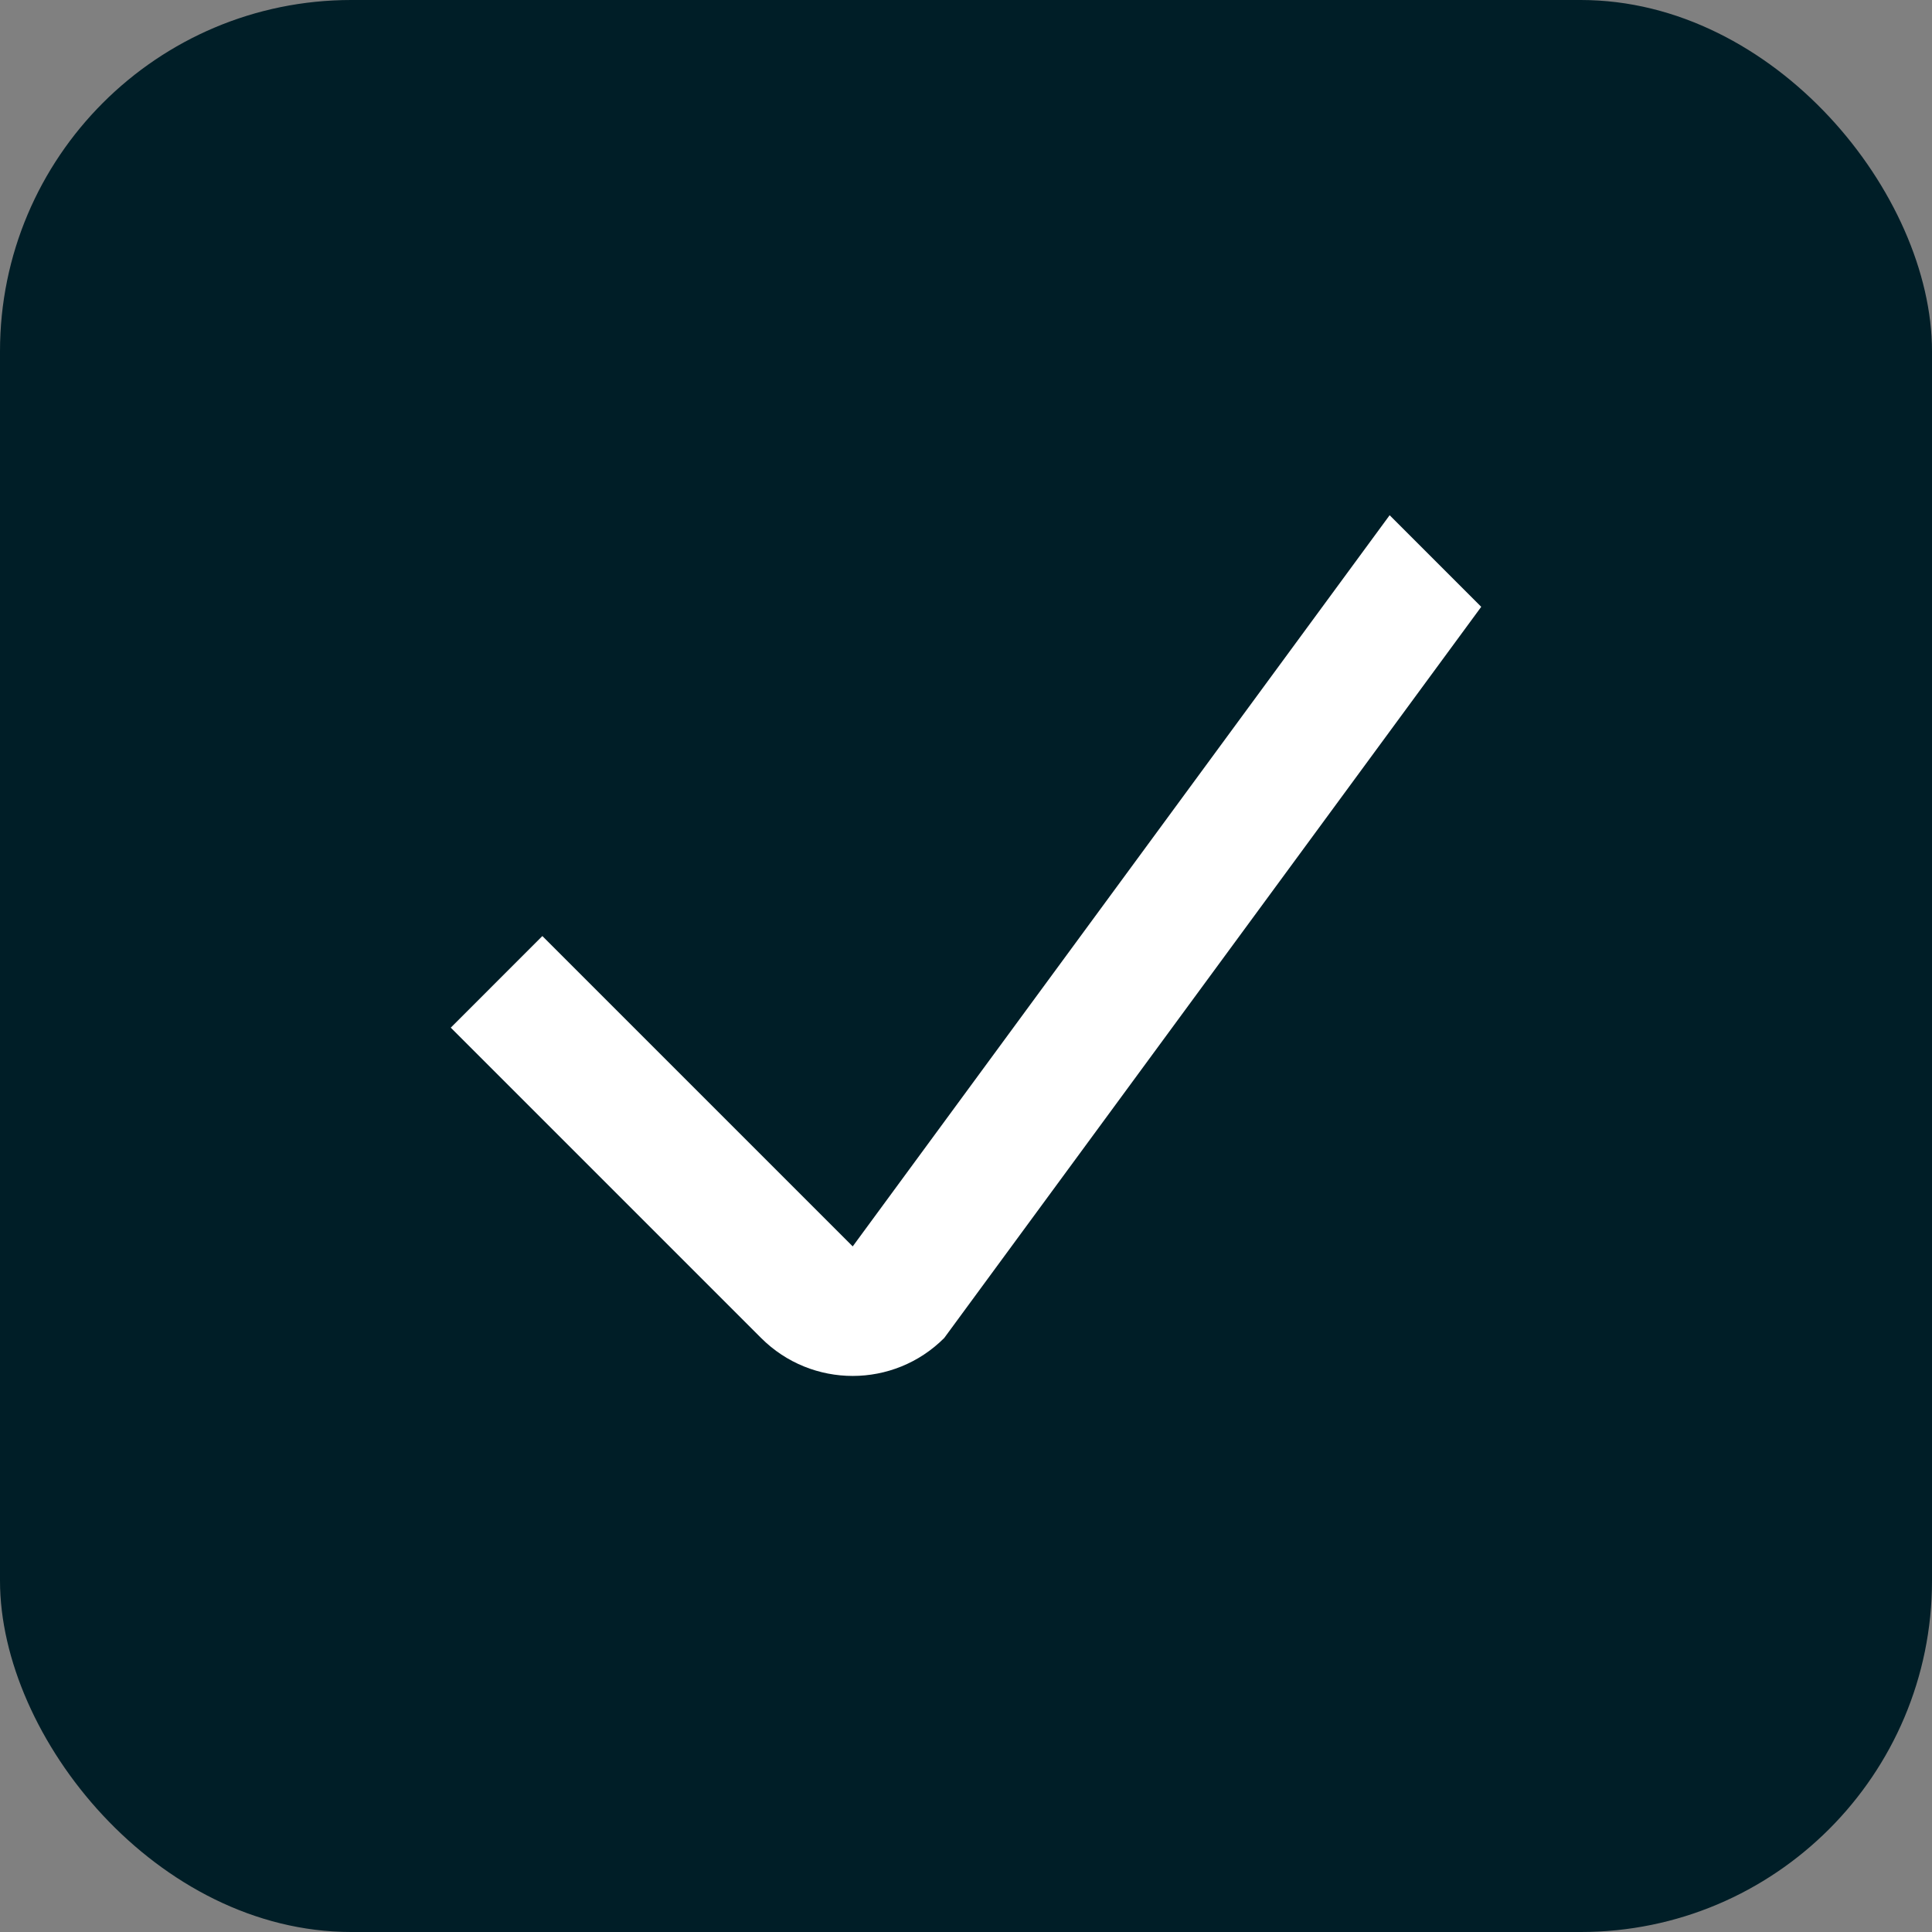
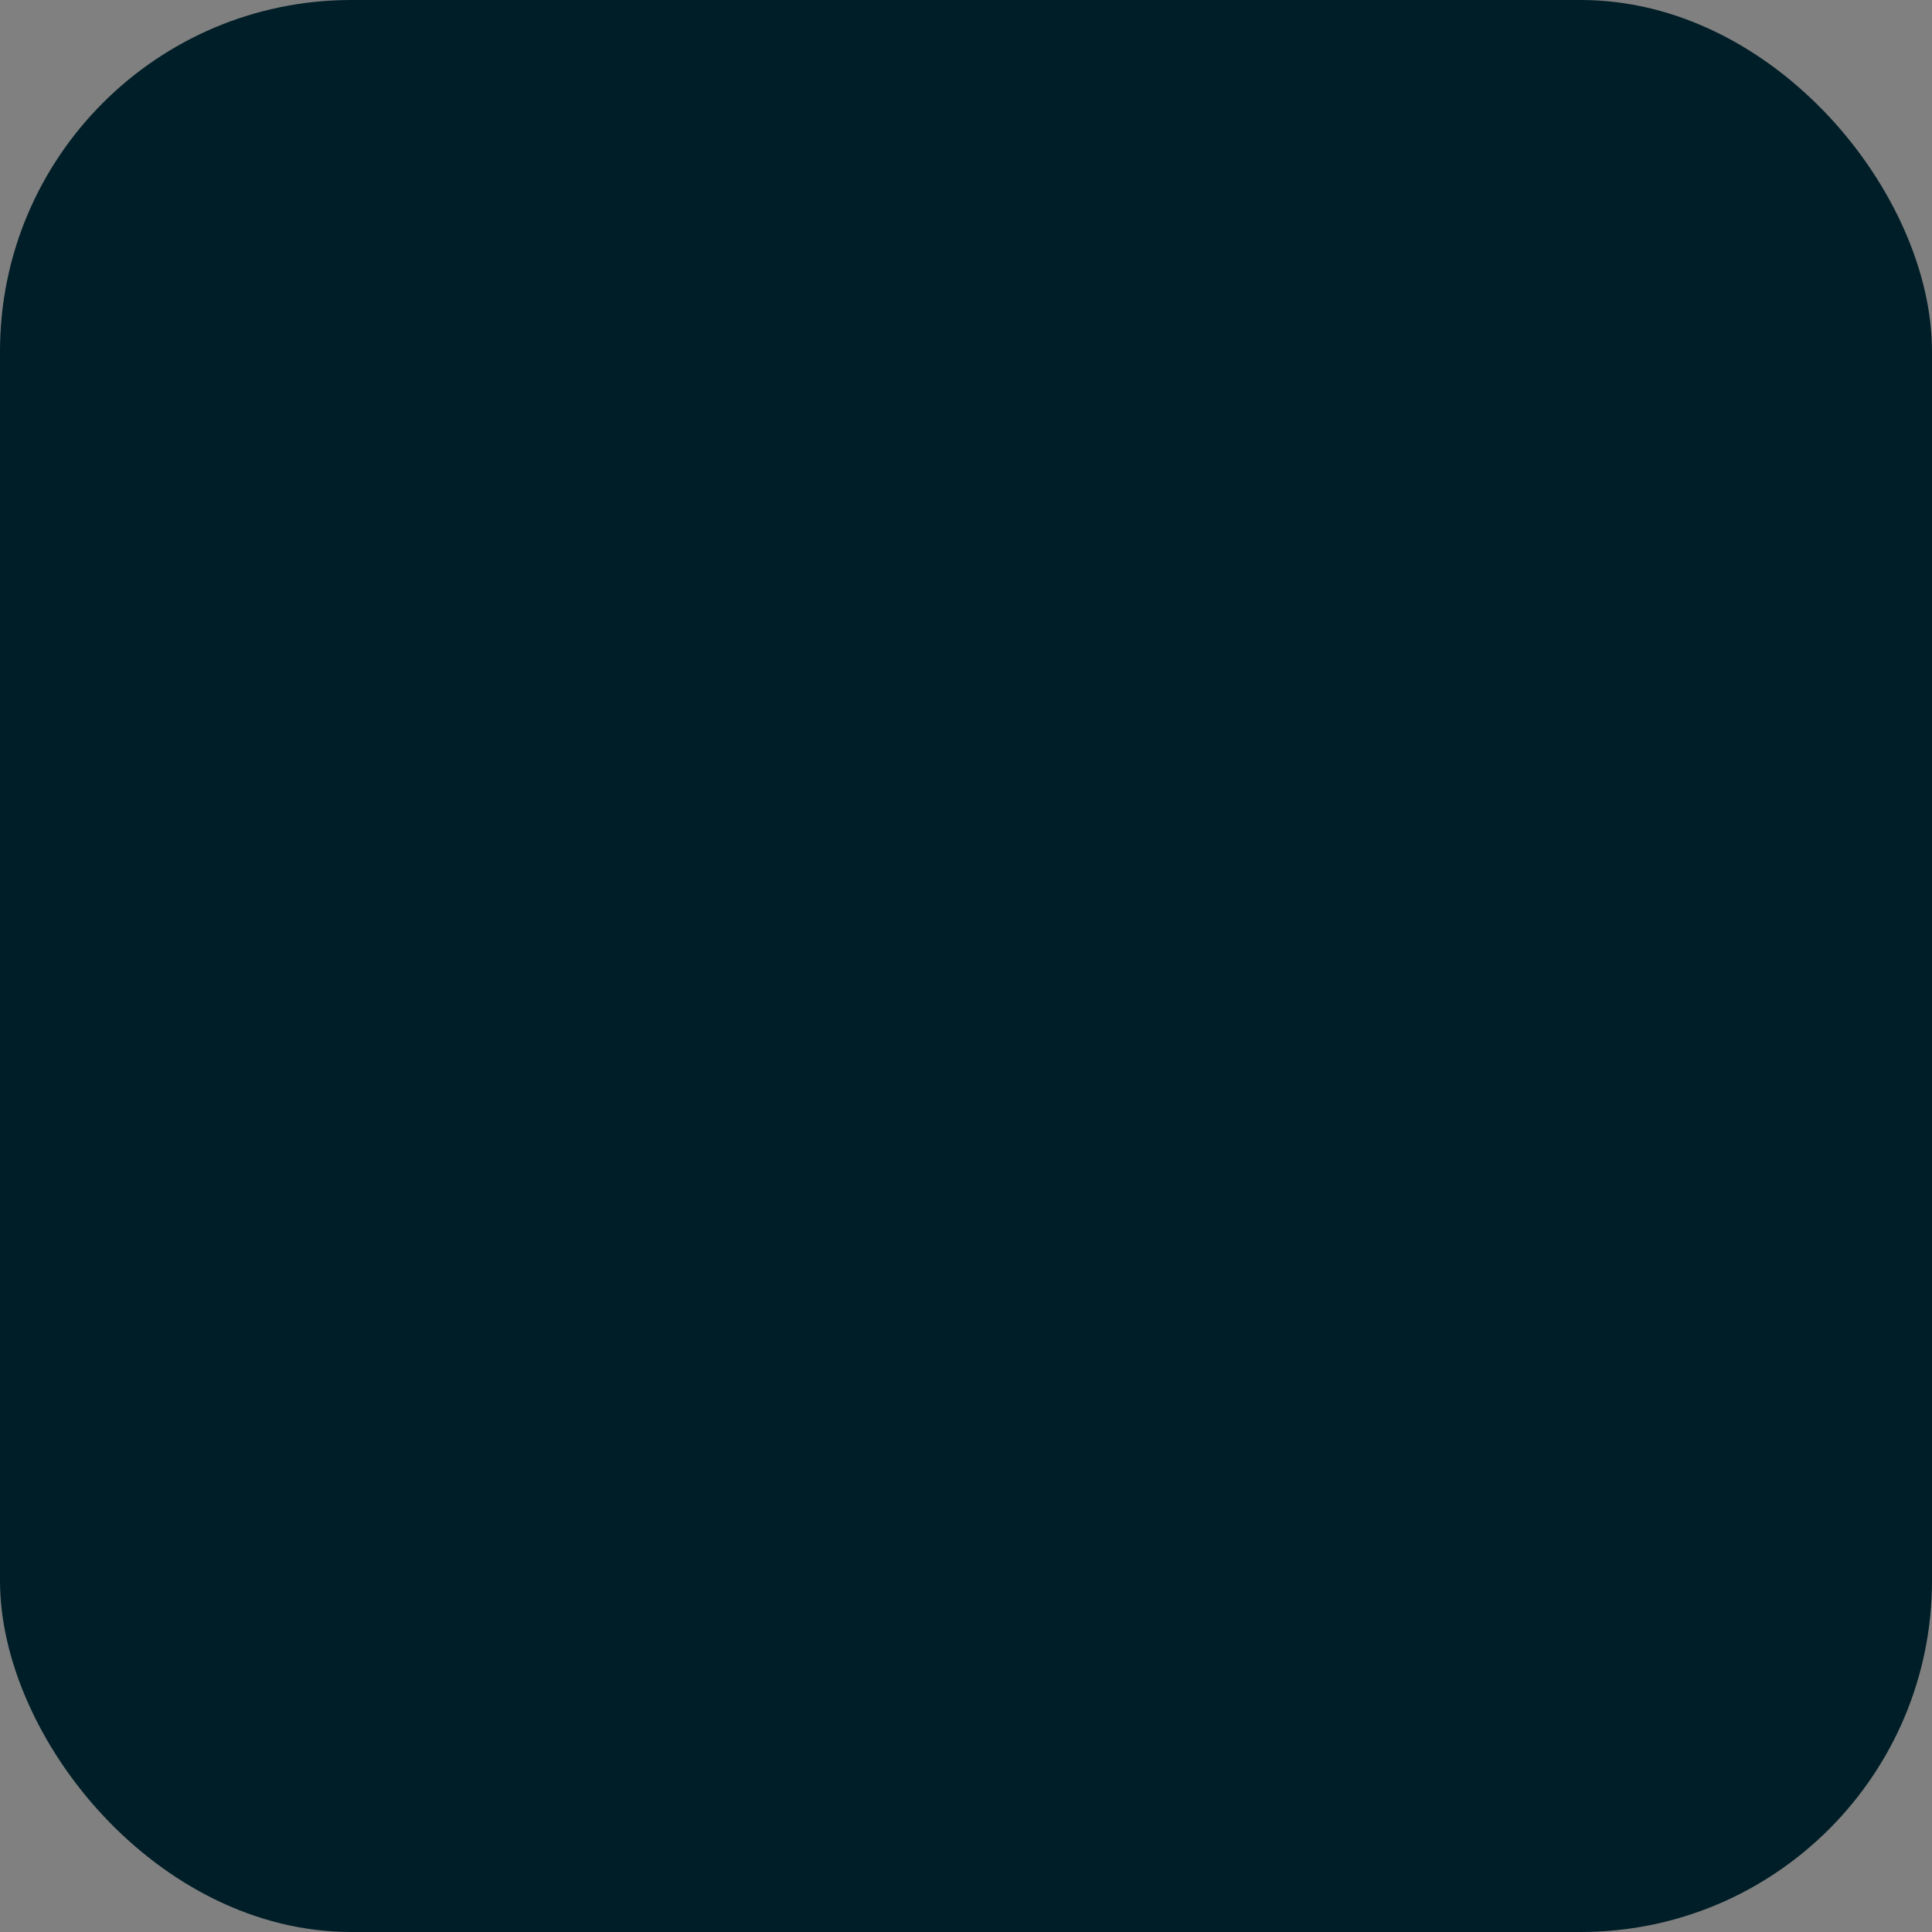
<svg xmlns="http://www.w3.org/2000/svg" width="22" height="22" viewBox="0 0 22 22" fill="none">
  <rect x="0" y="0" width="22" height="22" fill="#808080" stroke="none" />
  <rect width="22" height="22" rx="4" fill="#001E27" />
-   <path fill-rule="evenodd" clip-rule="evenodd" d="M9.71 14.193L15.824 5.867L16.867 6.91L10.752 15.236C10.177 15.812 9.243 15.812 8.667 15.236L5.133 11.702L6.176 10.659L9.71 14.193Z" fill="white" />
</svg>